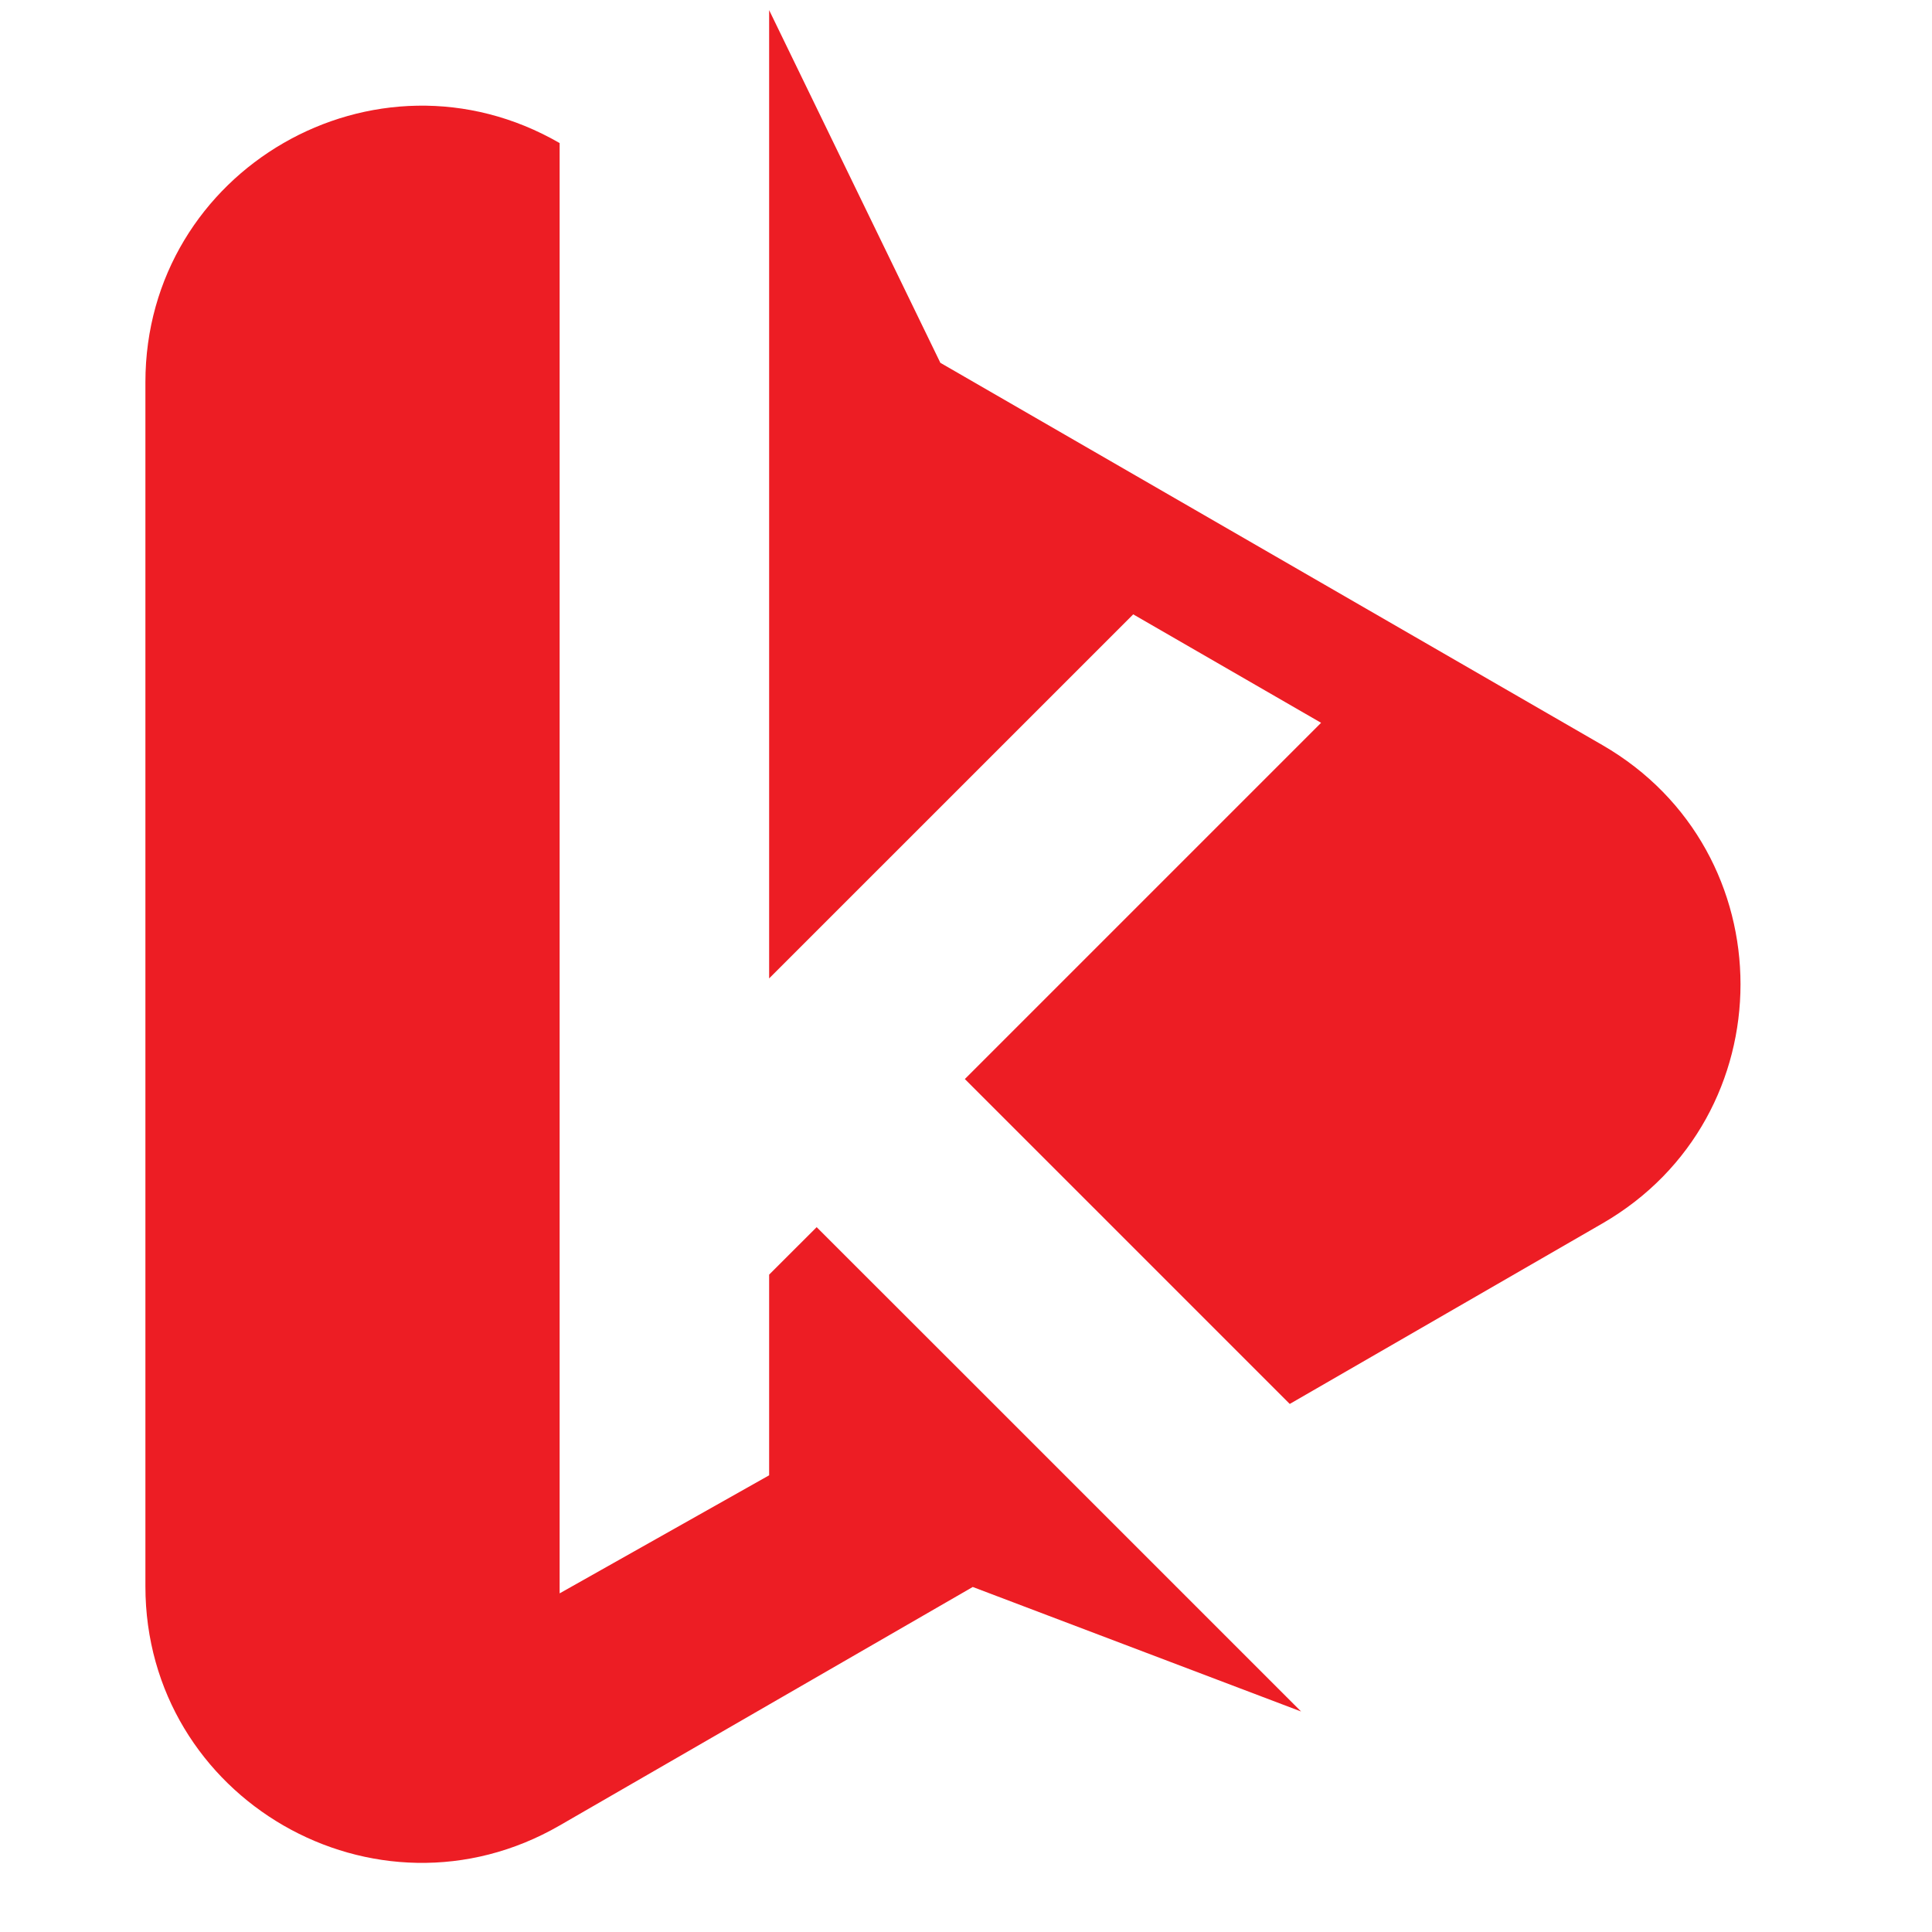
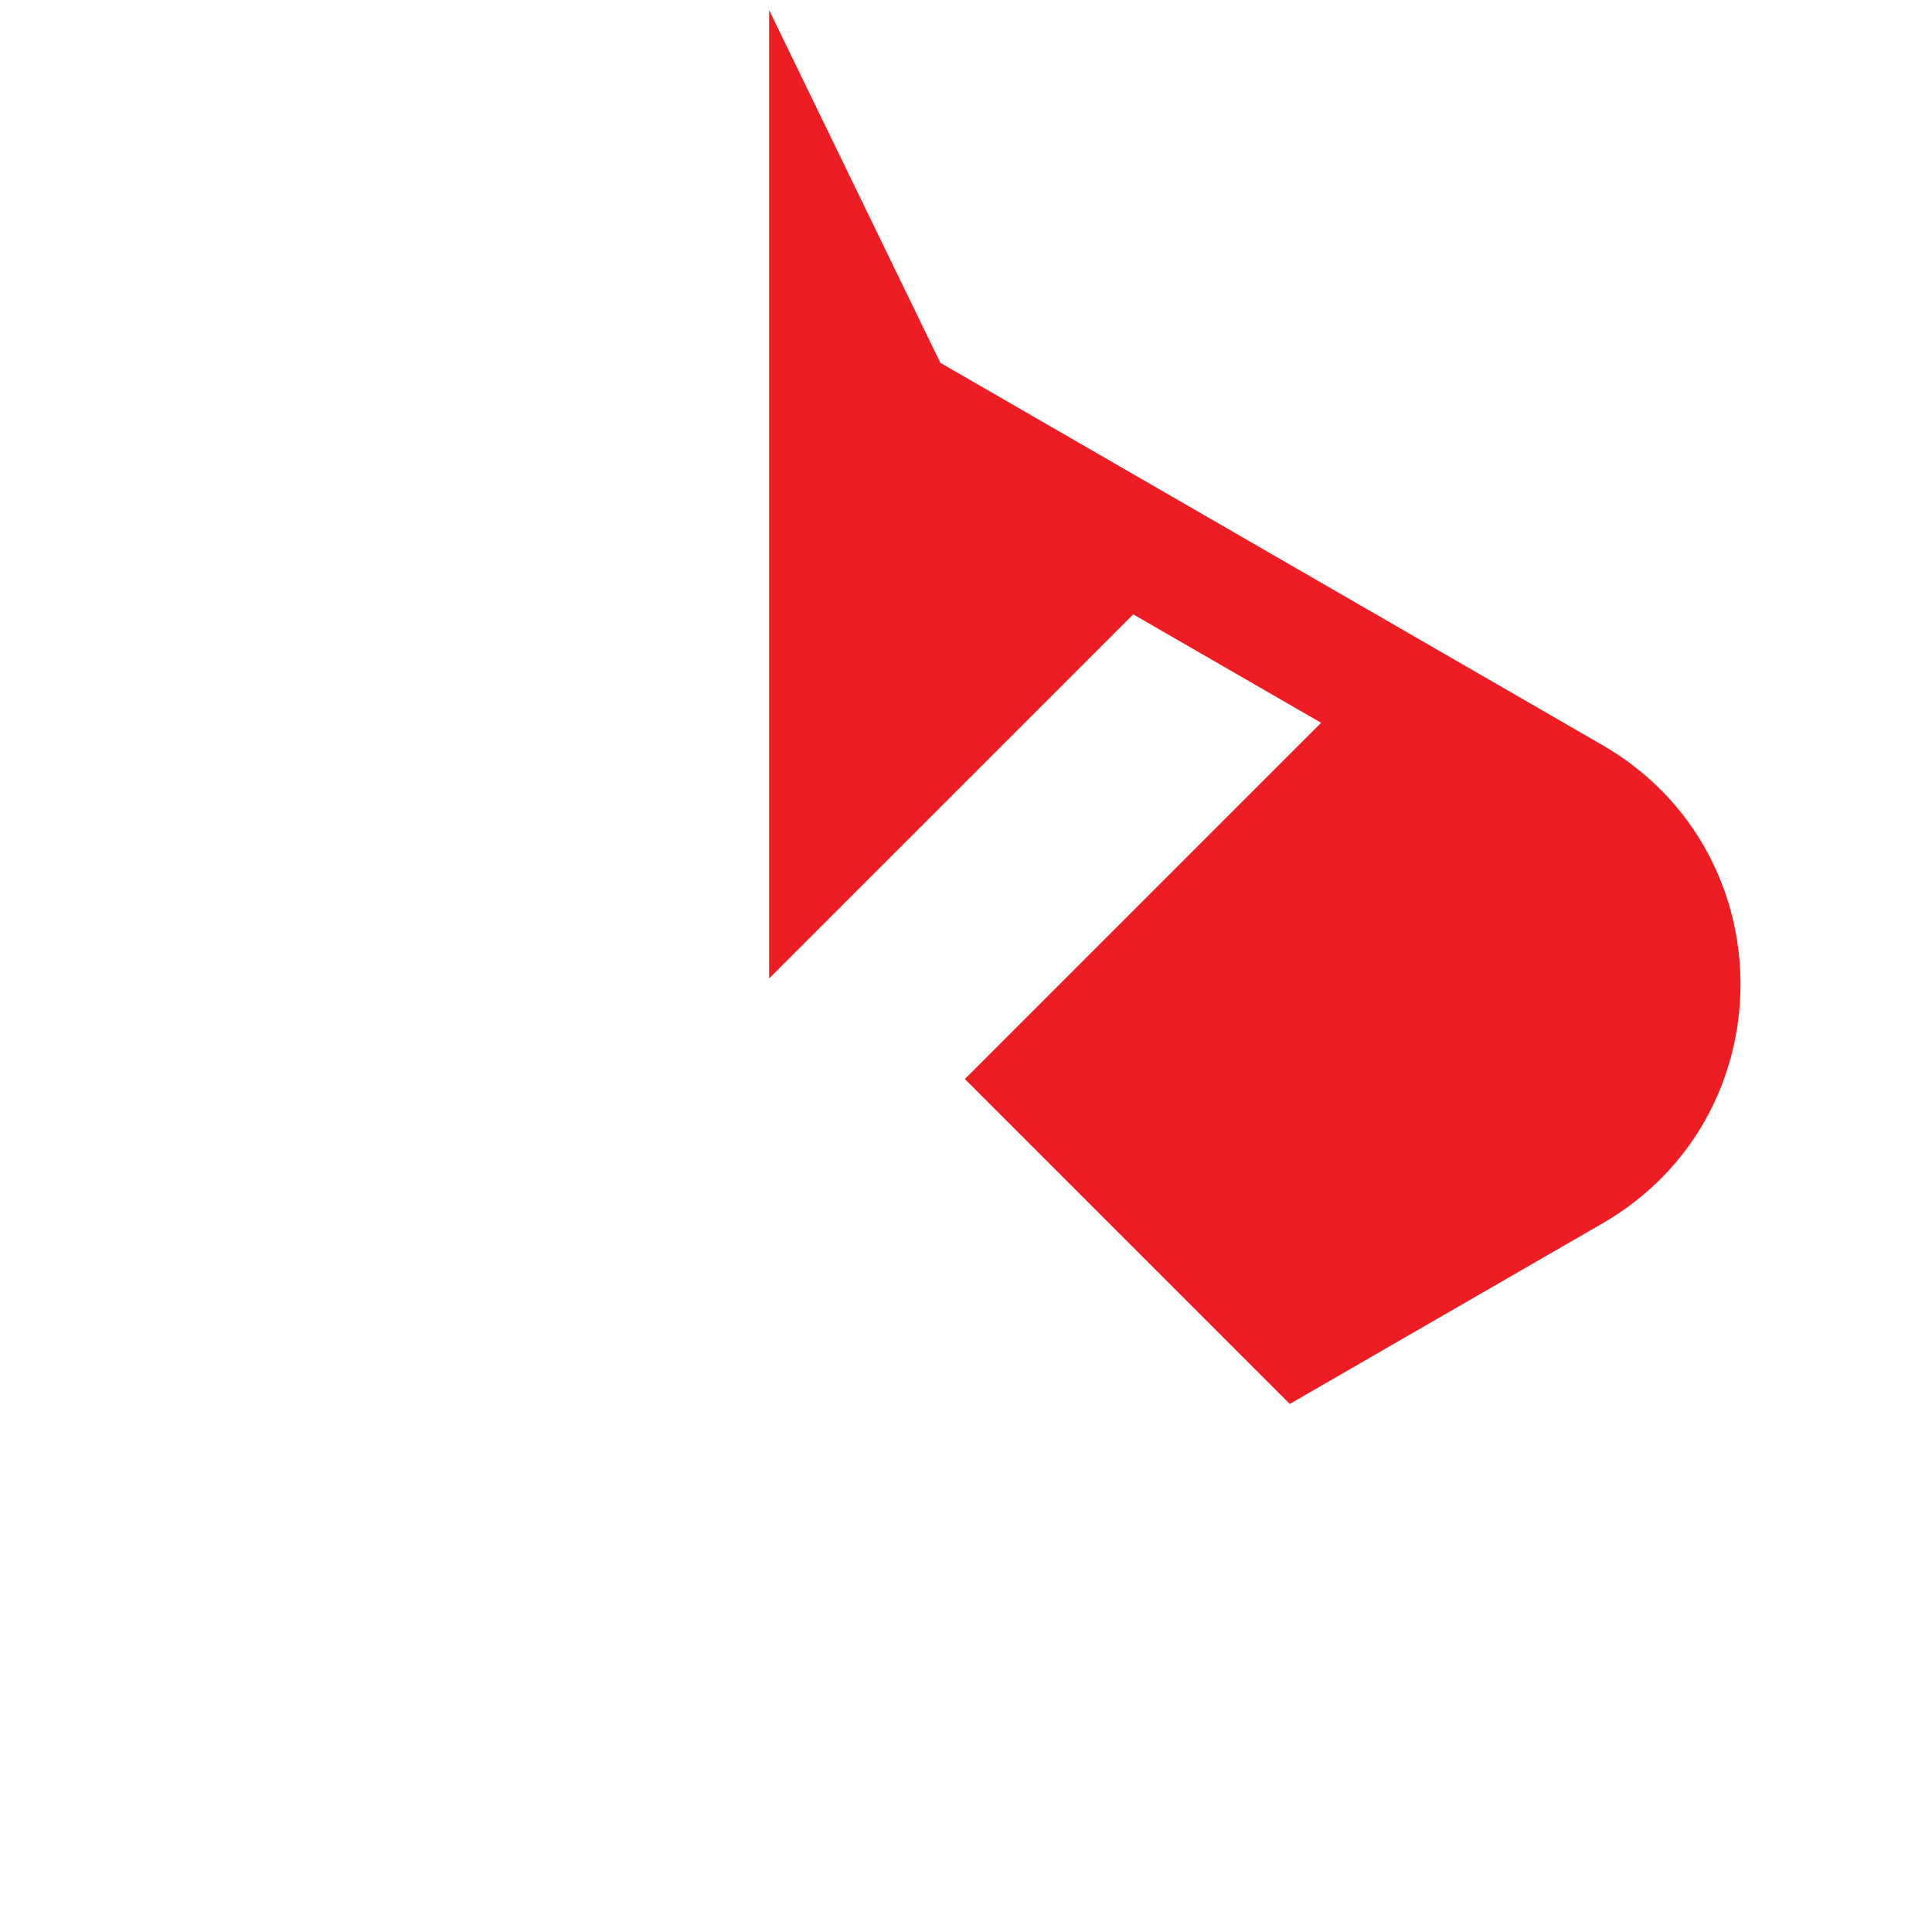
<svg xmlns="http://www.w3.org/2000/svg" width="500" zoomAndPan="magnify" viewBox="0 0 375 375" height="500" preserveAspectRatio="xMidYMid meet" version="1.0">
  <defs>
    <clipPath id="2a3a82e4be">
      <path d="M 149 1.965 L 338 1.965 L 338 273 L 149 273 Z M 149 1.965 " clip-rule="nonzero" />
    </clipPath>
    <clipPath id="b158fc638a">
      <path d="M 28.184 20 L 253 20 L 253 362 L 28.184 362 Z M 28.184 20 " clip-rule="nonzero" />
    </clipPath>
  </defs>
  <g clip-path="url(#2a3a82e4be)">
    <path fill="#ed1d24" d="M 311.027 237.469 L 250.34 272.504 L 213.082 235.242 L 187.277 209.441 L 256.422 140.297 L 219.957 119.246 L 149.289 189.91 L 149.289 1.965 L 182.523 70.422 L 311.027 144.621 C 346.766 165.266 346.766 216.828 311.027 237.469 Z M 311.027 237.469 " fill-opacity="1" fill-rule="nonzero" />
  </g>
  <g clip-path="url(#b158fc638a)">
-     <path fill="#ed1d24" d="M 213.891 293.551 L 184.324 263.984 L 158.512 238.191 L 149.289 247.406 L 149.289 286.355 L 108.625 309.27 L 108.625 27.77 C 108.625 27.77 108.629 27.77 108.629 27.77 C 72.891 7.137 28.223 32.926 28.223 74.191 L 28.223 307.902 C 28.223 349.168 72.891 374.957 108.629 354.324 L 188.812 308.031 L 252.539 332.199 Z M 213.891 293.551 " fill-opacity="1" fill-rule="nonzero" />
-   </g>
+     </g>
</svg>